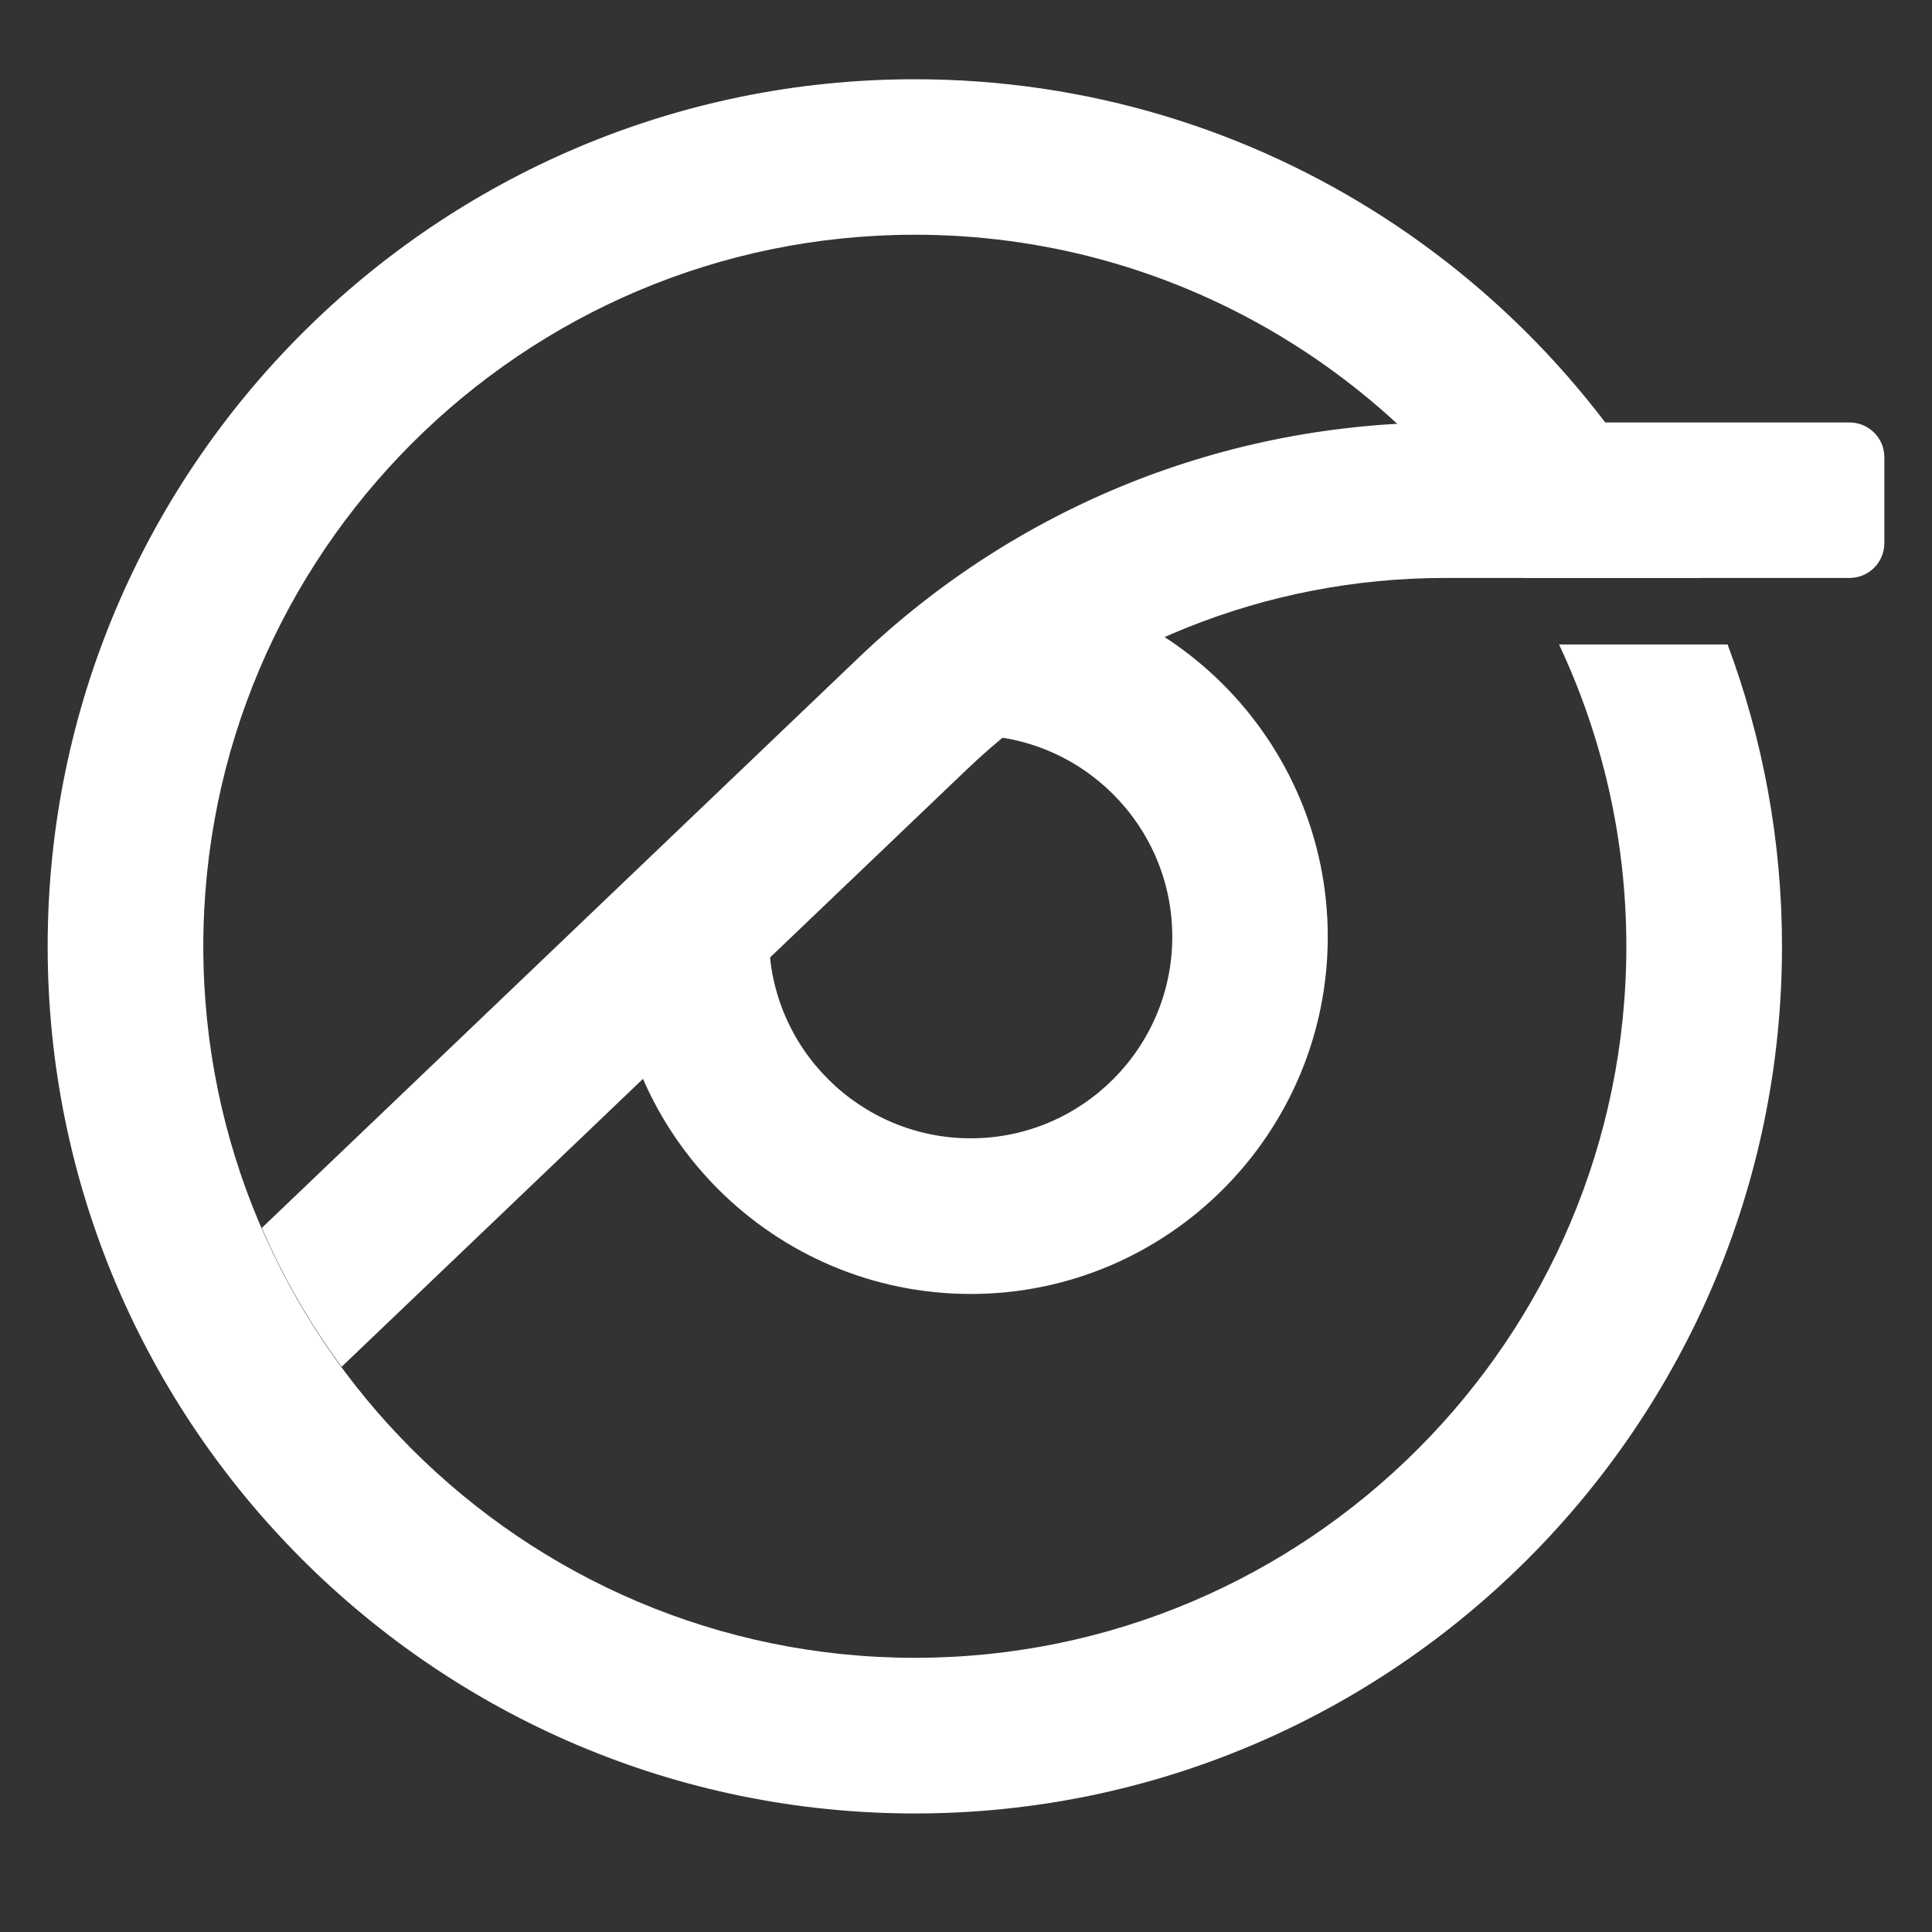
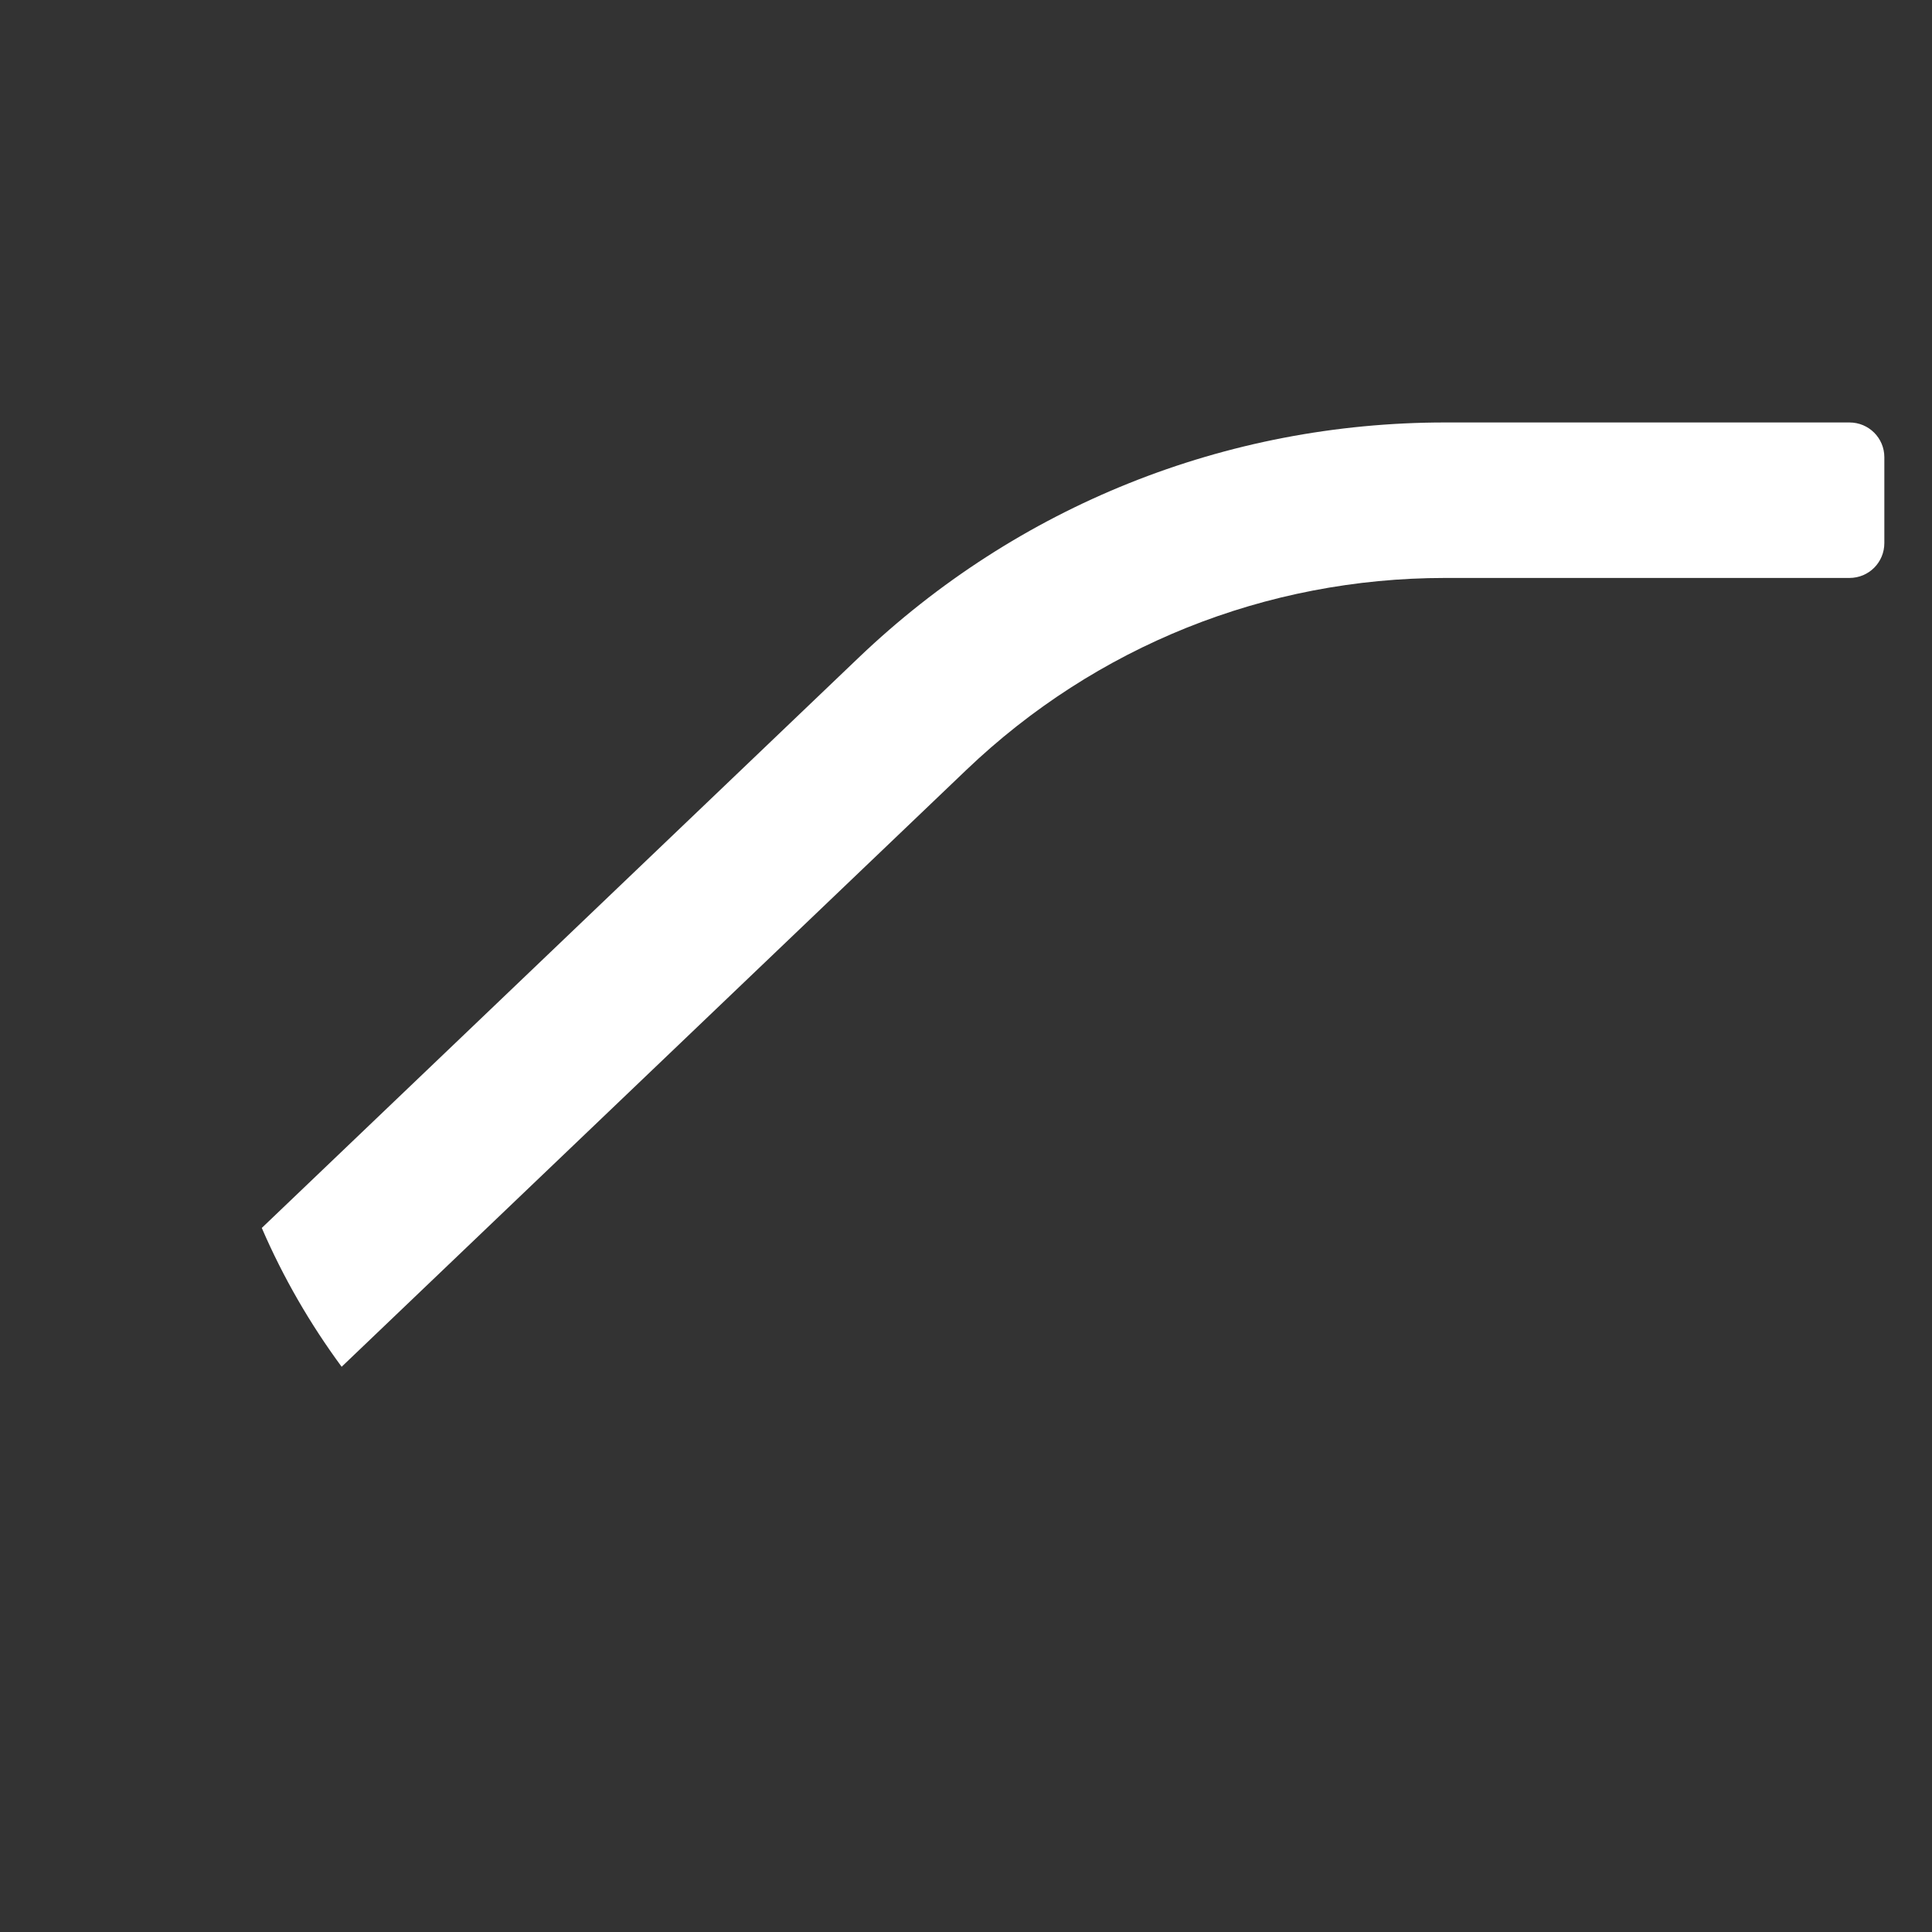
<svg xmlns="http://www.w3.org/2000/svg" width="64" zoomAndPan="magnify" viewBox="0 0 48 48" height="64" preserveAspectRatio="xMidYMid meet" version="1.0">
  <rect x="0" y="0" width="48" height="48" fill="#333333" stroke="none" />
  <defs>
    <clipPath id="cf164ba105">
      <path d="M 15.223 14.336 L 33 14.336 L 33 32.266 L 15.223 32.266 Z M 15.223 14.336 " clip-rule="nonzero" />
    </clipPath>
    <clipPath id="8f7245c817">
      <path d="M 24.117 32.148 C 19.223 32.148 15.242 28.168 15.242 23.273 L 19.105 23.273 C 19.105 26.035 21.355 28.281 24.117 28.281 C 26.879 28.281 29.125 26.035 29.125 23.273 C 29.125 20.512 26.879 18.266 24.117 18.266 L 24.117 14.402 C 29.008 14.402 32.988 18.383 32.988 23.273 C 32.988 28.168 29.008 32.148 24.117 32.148 " clip-rule="nonzero" />
    </clipPath>
    <clipPath id="49214c27a0">
      <path d="M 0.223 0.34 L 18 0.34 L 18 18.207 L 0.223 18.207 Z M 0.223 0.34 " clip-rule="nonzero" />
    </clipPath>
    <clipPath id="b7ce642ef7">
-       <path d="M 9.117 18.148 C 4.223 18.148 0.242 14.168 0.242 9.273 L 4.105 9.273 C 4.105 12.035 6.355 14.281 9.117 14.281 C 11.879 14.281 14.125 12.035 14.125 9.273 C 14.125 6.512 11.879 4.266 9.117 4.266 L 9.117 0.402 C 14.008 0.402 17.988 4.383 17.988 9.273 C 17.988 14.168 14.008 18.148 9.117 18.148 " clip-rule="nonzero" />
+       <path d="M 9.117 18.148 L 4.105 9.273 C 4.105 12.035 6.355 14.281 9.117 14.281 C 11.879 14.281 14.125 12.035 14.125 9.273 C 14.125 6.512 11.879 4.266 9.117 4.266 L 9.117 0.402 C 14.008 0.402 17.988 4.383 17.988 9.273 C 17.988 14.168 14.008 18.148 9.117 18.148 " clip-rule="nonzero" />
    </clipPath>
    <clipPath id="f0ed37f1c3">
      <rect x="0" width="18" y="0" height="19" />
    </clipPath>
    <clipPath id="2539e8c09f">
-       <path d="M 1.184 1.965 L 44.273 1.965 L 44.273 45.055 L 1.184 45.055 Z M 1.184 1.965 " clip-rule="nonzero" />
-     </clipPath>
+       </clipPath>
    <clipPath id="d108df092c">
      <path d="M 42.926 16.012 L 38.734 16.012 C 39.805 18.289 40.406 20.832 40.406 23.512 C 40.406 33.258 32.477 41.188 22.73 41.188 C 12.98 41.188 5.051 33.258 5.051 23.512 C 5.051 13.762 12.98 5.832 22.73 5.832 C 29.129 5.832 34.742 9.254 37.848 14.359 L 42.227 14.359 C 38.777 7.043 31.336 1.969 22.73 1.969 C 10.852 1.969 1.184 11.629 1.184 23.512 C 1.184 35.391 10.852 45.055 22.73 45.055 C 34.605 45.055 44.273 35.387 44.273 23.512 C 44.273 20.875 43.793 18.348 42.922 16.012 " clip-rule="nonzero" />
    </clipPath>
    <clipPath id="ae5085694c">
      <path d="M 0.184 0.965 L 43.273 0.965 L 43.273 44.055 L 0.184 44.055 Z M 0.184 0.965 " clip-rule="nonzero" />
    </clipPath>
    <clipPath id="69d7a28fb0">
      <path d="M 41.926 15.012 L 37.734 15.012 C 38.805 17.289 39.406 19.832 39.406 22.512 C 39.406 32.258 31.477 40.188 21.73 40.188 C 11.98 40.188 4.051 32.258 4.051 22.512 C 4.051 12.762 11.98 4.832 21.73 4.832 C 28.129 4.832 33.742 8.254 36.848 13.359 L 41.227 13.359 C 37.777 6.043 30.336 0.969 21.73 0.969 C 9.852 0.969 0.184 10.629 0.184 22.512 C 0.184 34.391 9.852 44.055 21.73 44.055 C 33.605 44.055 43.273 34.387 43.273 22.512 C 43.273 19.875 42.793 17.348 41.922 15.012 " clip-rule="nonzero" />
    </clipPath>
    <clipPath id="7510573ad0">
      <rect x="0" width="44" y="0" height="45" />
    </clipPath>
    <clipPath id="3f94de8933">
      <path d="M 6.465 10.445 L 46.914 10.445 L 46.914 34 L 6.465 34 Z M 6.465 10.445 " clip-rule="nonzero" />
    </clipPath>
    <clipPath id="8260821d50">
      <path d="M 45.949 10.496 L 35.906 10.496 C 30.453 10.496 25.277 12.57 21.332 16.34 L 6.504 30.508 C 7.035 31.738 7.703 32.891 8.488 33.957 L 24.004 19.133 C 27.223 16.055 31.453 14.359 35.906 14.359 L 45.949 14.359 C 46.43 14.359 46.816 13.973 46.816 13.492 L 46.816 11.359 C 46.816 10.883 46.43 10.496 45.949 10.496 " clip-rule="nonzero" />
    </clipPath>
    <clipPath id="aa369d3578">
      <path d="M 0.465 0.445 L 40.914 0.445 L 40.914 24 L 0.465 24 Z M 0.465 0.445 " clip-rule="nonzero" />
    </clipPath>
    <clipPath id="b4fe3b7c11">
      <path d="M 39.949 0.496 L 29.906 0.496 C 24.453 0.496 19.277 2.57 15.332 6.34 L 0.504 20.508 C 1.035 21.738 1.703 22.891 2.488 23.957 L 18.004 9.133 C 21.223 6.055 25.453 4.359 29.906 4.359 L 39.949 4.359 C 40.43 4.359 40.816 3.973 40.816 3.492 L 40.816 1.359 C 40.816 0.883 40.43 0.496 39.949 0.496 " clip-rule="nonzero" />
    </clipPath>
    <clipPath id="f5dadfc555">
      <rect x="0" width="41" y="0" height="24" />
    </clipPath>
  </defs>
  <g clip-path="url(#cf164ba105)">
    <g clip-path="url(#8f7245c817)">
      <g transform="matrix(1, 0, 0, 1, 15, 14)">
        <g clip-path="url(#f0ed37f1c3)">
          <g clip-path="url(#49214c27a0)">
            <g clip-path="url(#b7ce642ef7)">
-               <rect x="-25.56" width="69.12" fill="#ffffff" height="69.12" y="-24.56" fill-opacity="1" />
-             </g>
+               </g>
          </g>
        </g>
      </g>
    </g>
  </g>
  <g clip-path="url(#2539e8c09f)">
    <g clip-path="url(#d108df092c)">
      <g transform="matrix(1, 0, 0, 1, 1, 1)">
        <g clip-path="url(#7510573ad0)">
          <g clip-path="url(#ae5085694c)">
            <g clip-path="url(#69d7a28fb0)">
              <path fill="#ffffff" d="M -0.512 0.27 L 46.469 0.27 L 46.469 44.75 L -0.512 44.75 Z M -0.512 0.27 " fill-opacity="1" fill-rule="nonzero" />
            </g>
          </g>
        </g>
      </g>
    </g>
  </g>
  <g clip-path="url(#3f94de8933)">
    <g clip-path="url(#8260821d50)">
      <g transform="matrix(1, 0, 0, 1, 6, 10)">
        <g clip-path="url(#f5dadfc555)">
          <g clip-path="url(#aa369d3578)">
            <g clip-path="url(#b4fe3b7c11)">
              <rect x="-16.56" width="69.12" fill="#ffffff" height="69.12" y="-20.56" fill-opacity="1" />
            </g>
          </g>
        </g>
      </g>
    </g>
  </g>
</svg>